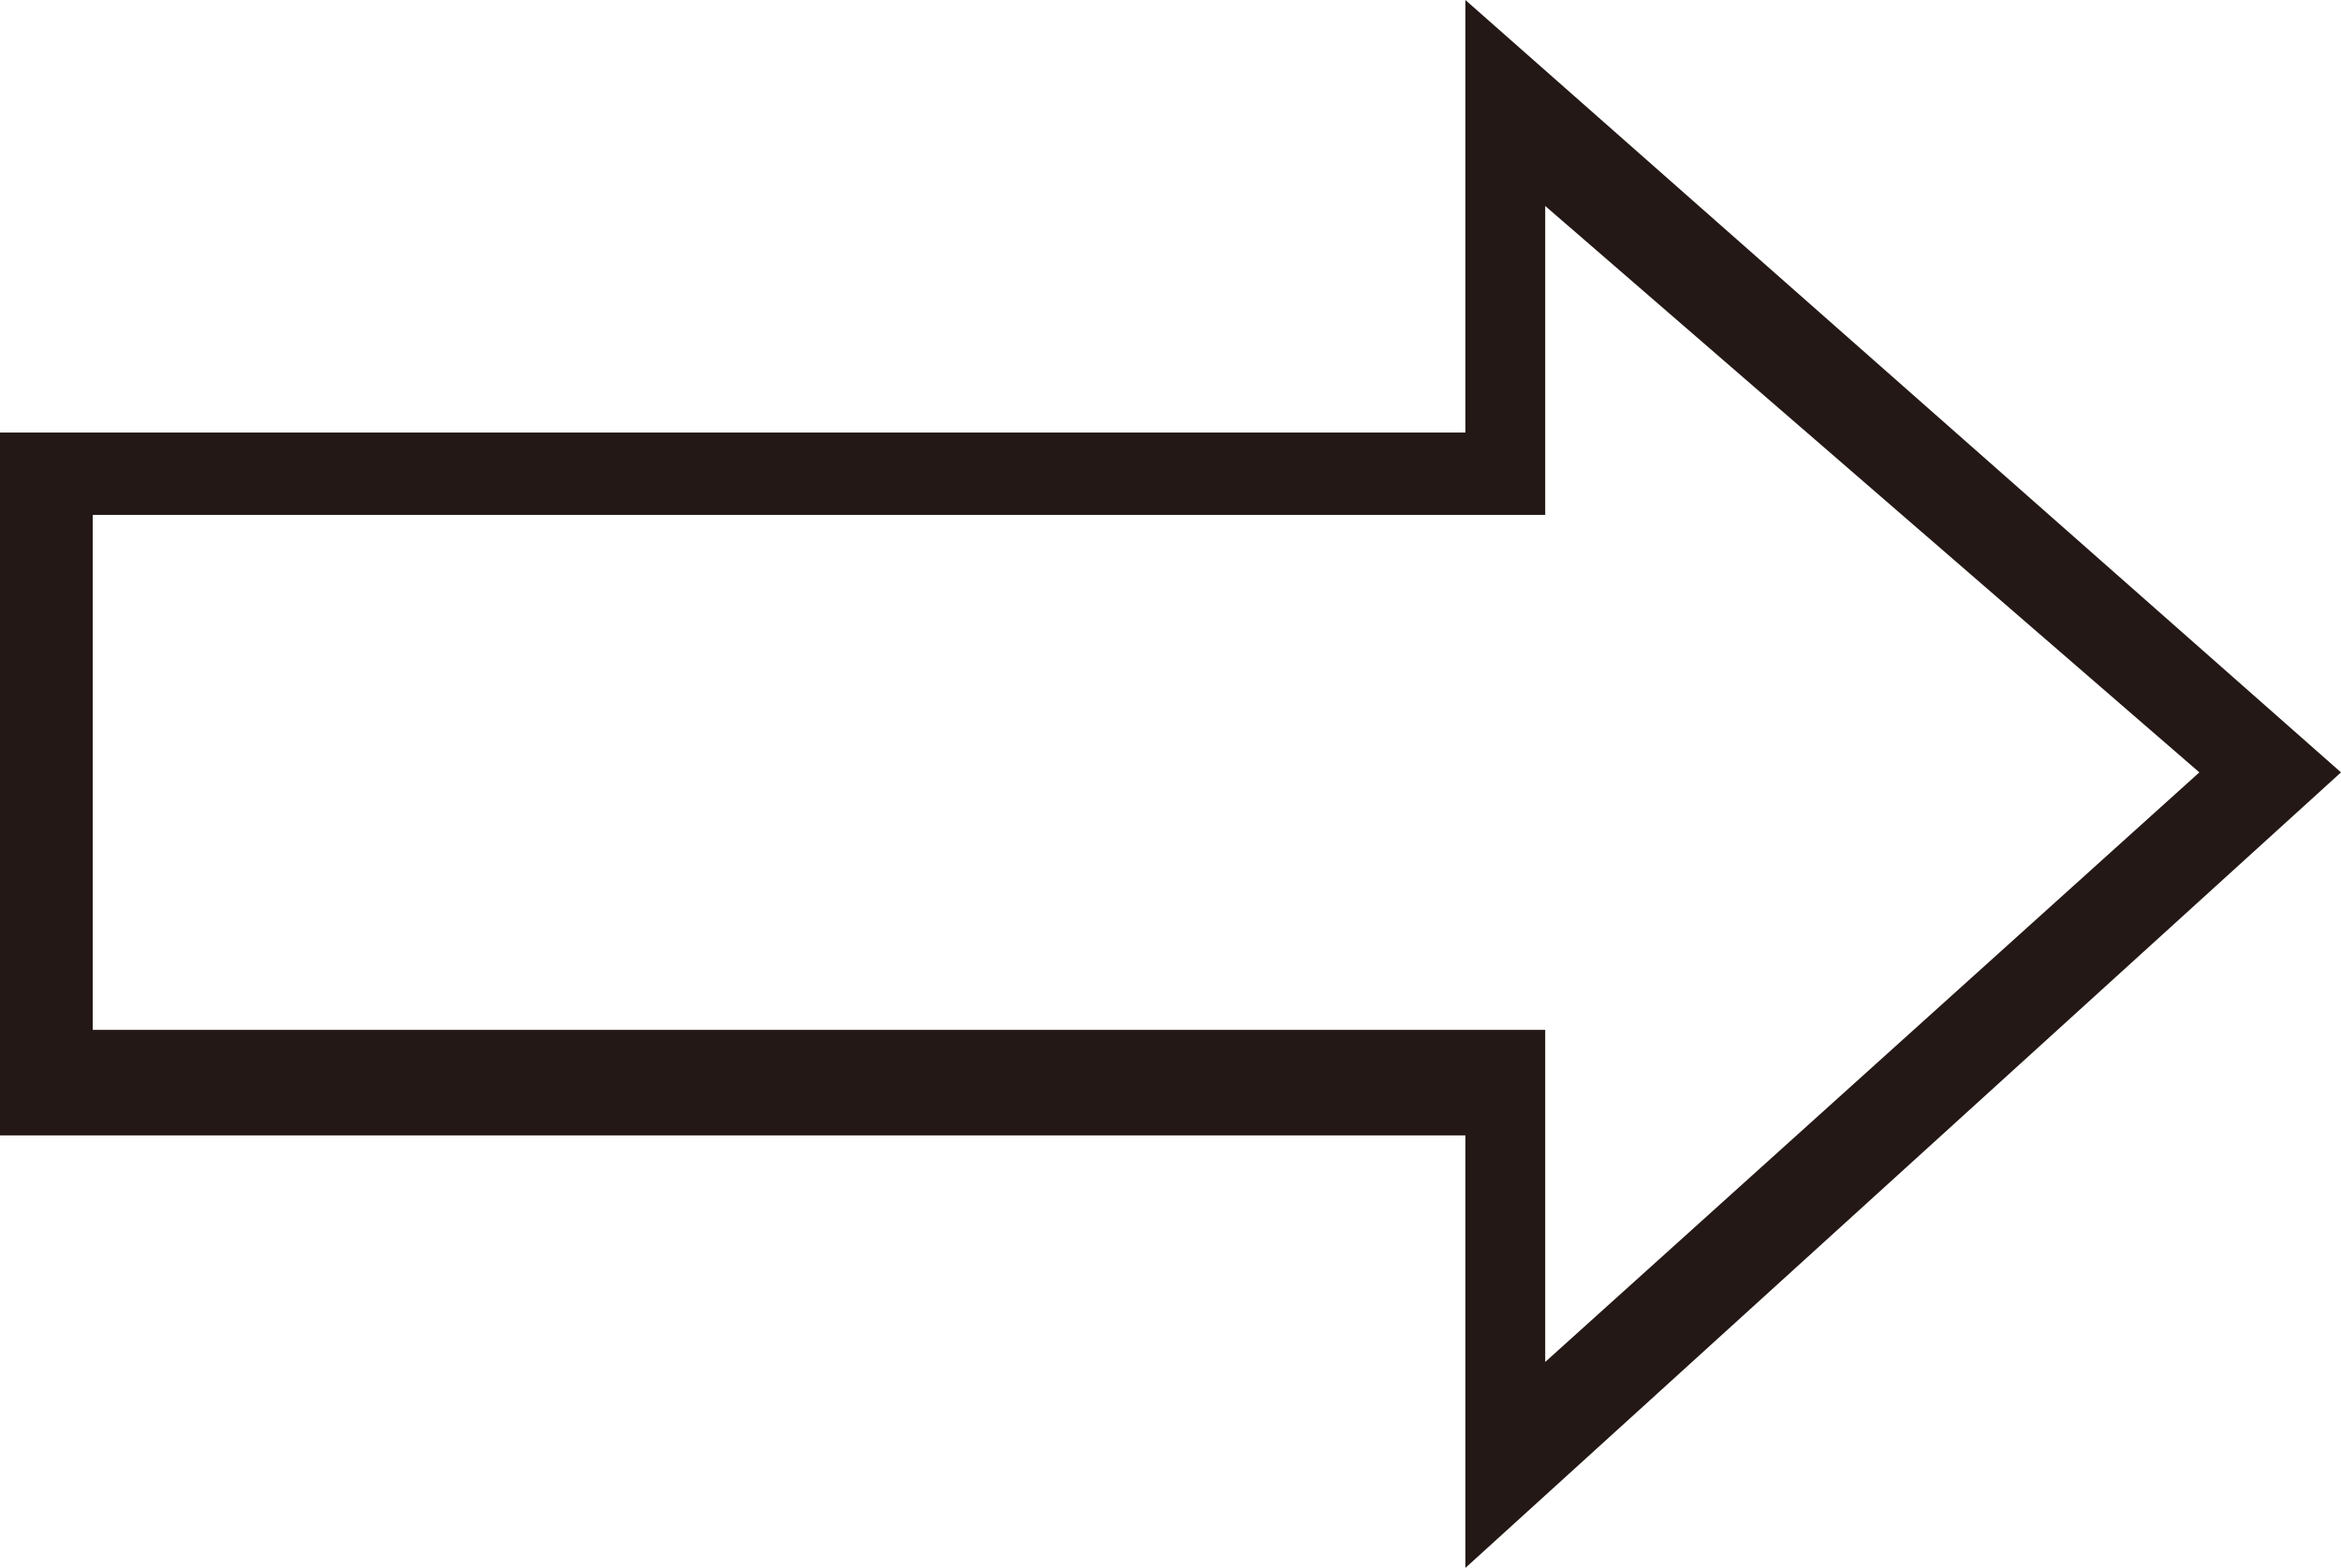
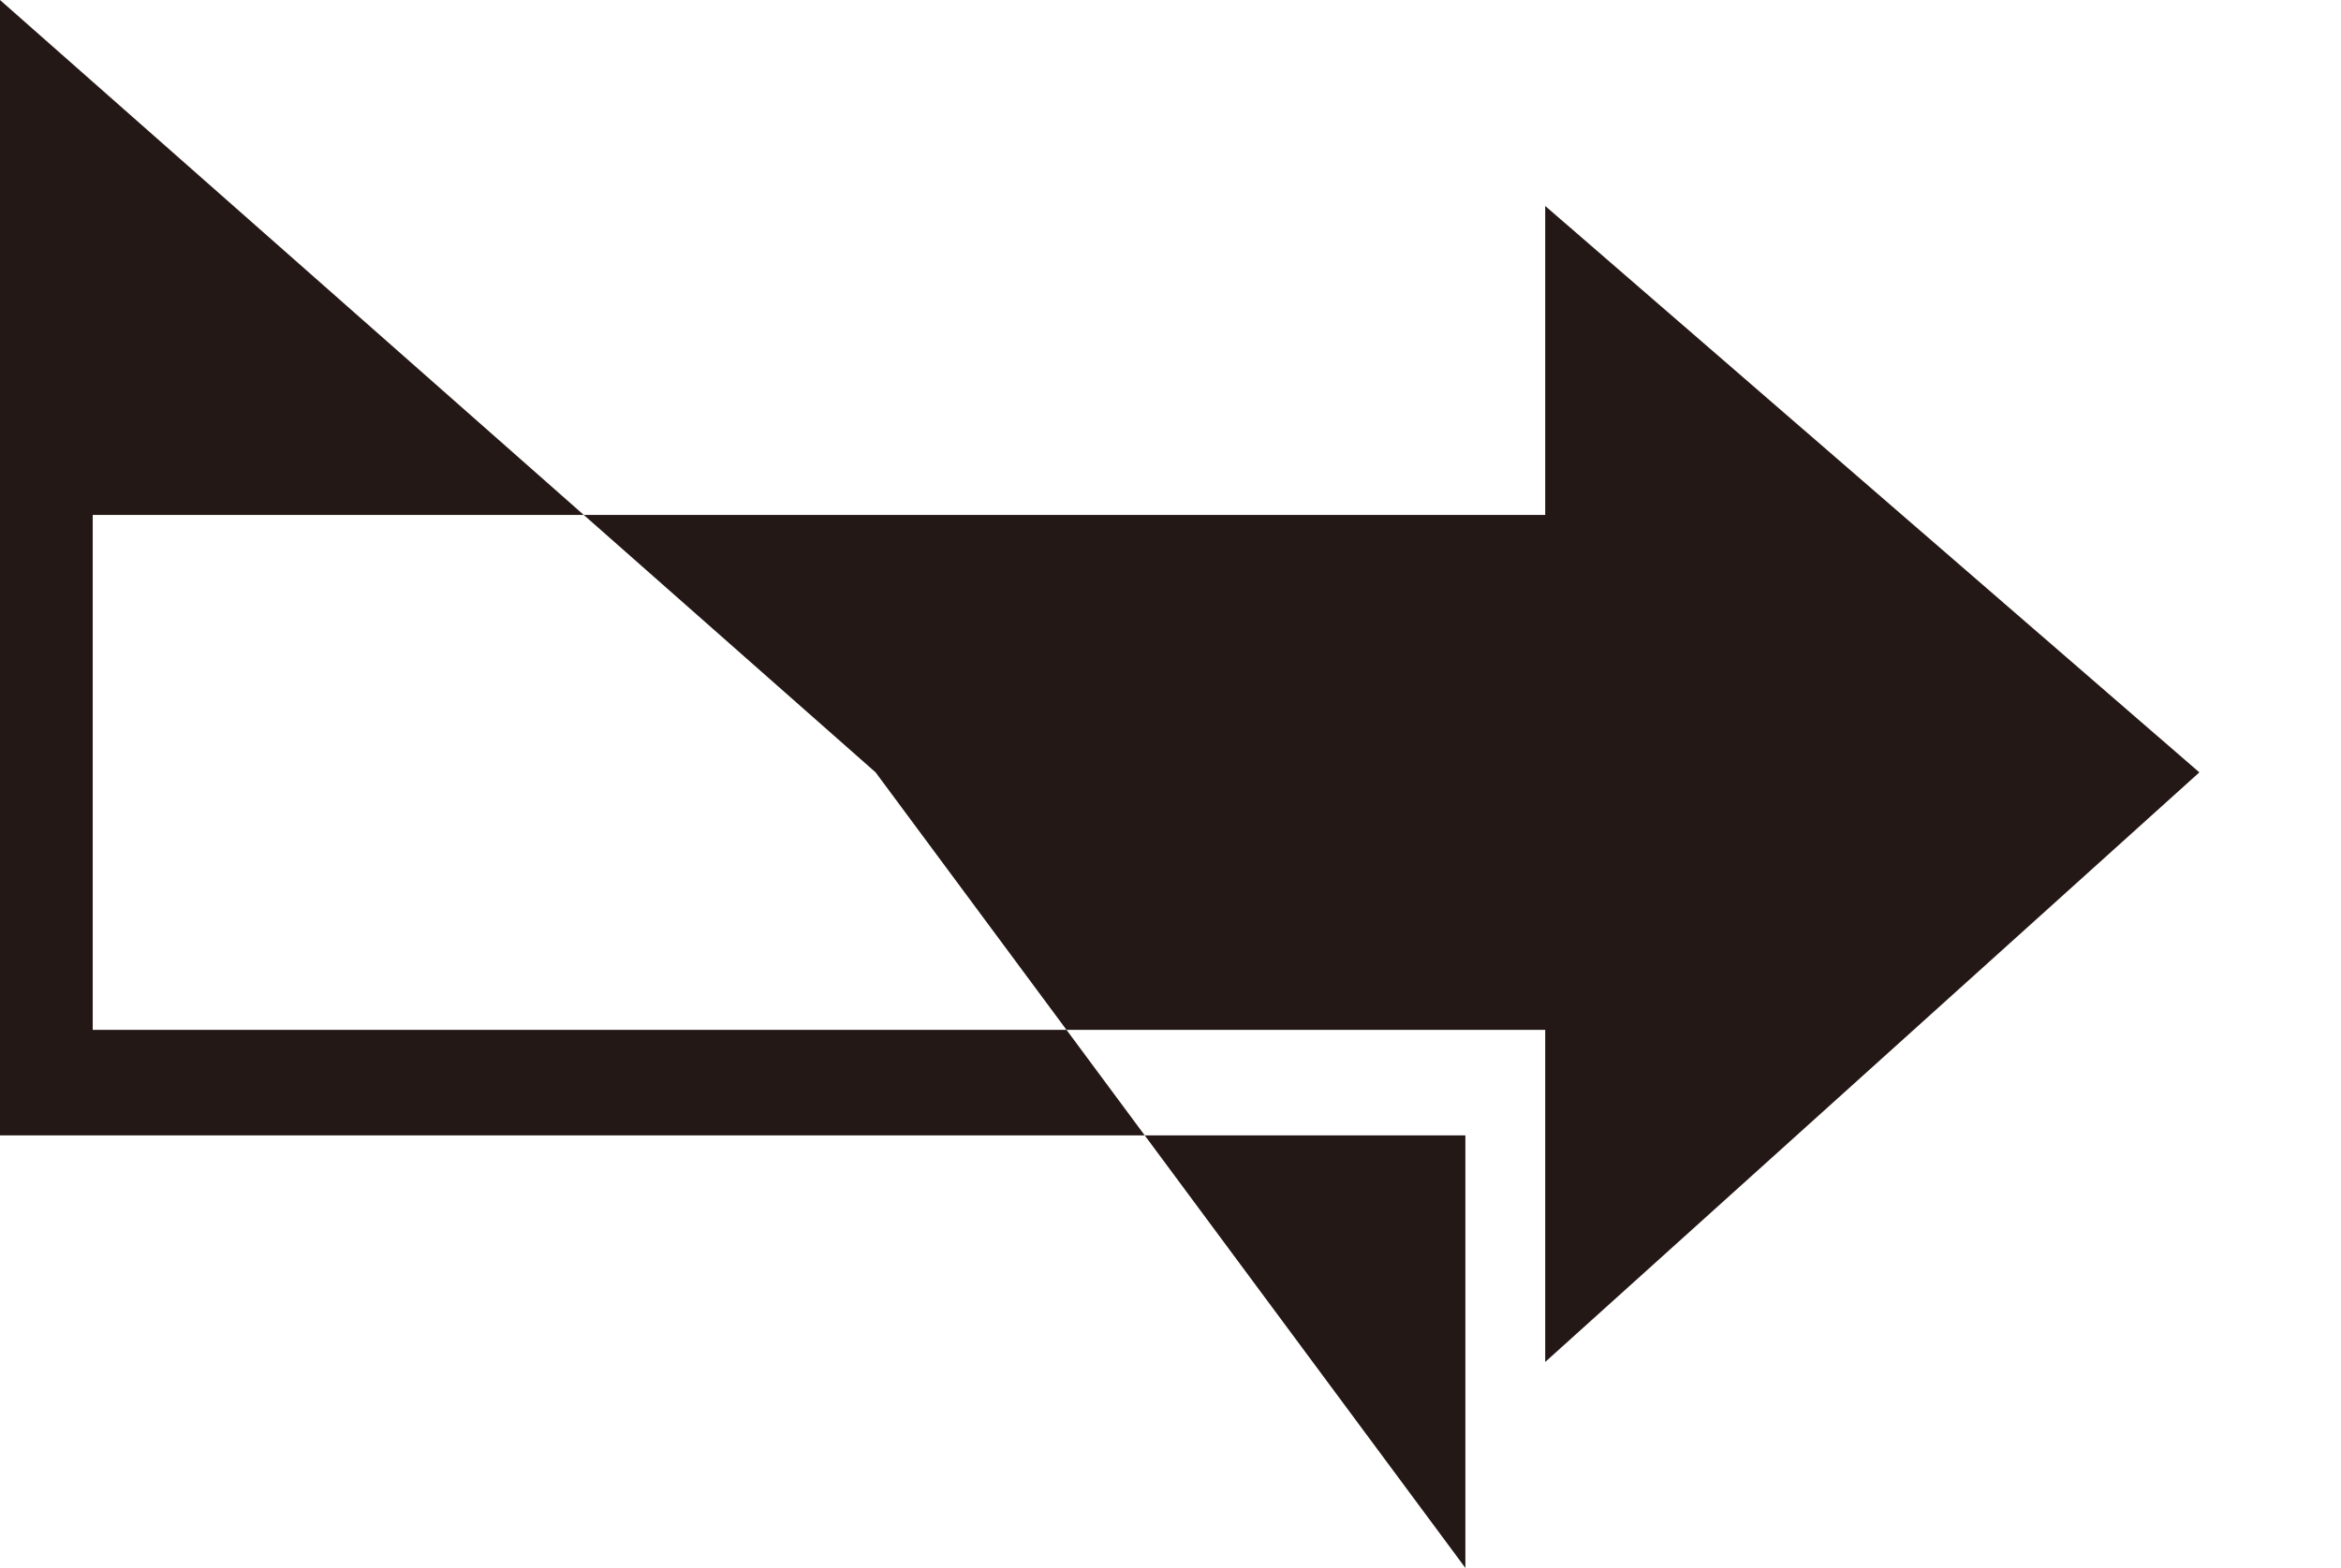
<svg xmlns="http://www.w3.org/2000/svg" viewBox="0 0 9.09 6.09">
  <defs>
    <style>.cls-1{fill:#231815;}</style>
  </defs>
  <title>accessarrow</title>
  <g id="レイヤー_2" data-name="レイヤー 2">
    <g id="レイヤー_1-2" data-name="レイヤー 1">
-       <path class="cls-1" d="M0,1.68H5.69V0l3.4,3L5.69,6.09V4.41H0ZM6,.8V2H.36v2H6V5.29L8.54,3Z" />
+       <path class="cls-1" d="M0,1.68V0l3.4,3L5.69,6.09V4.41H0ZM6,.8V2H.36v2H6V5.29L8.54,3Z" />
    </g>
  </g>
</svg>